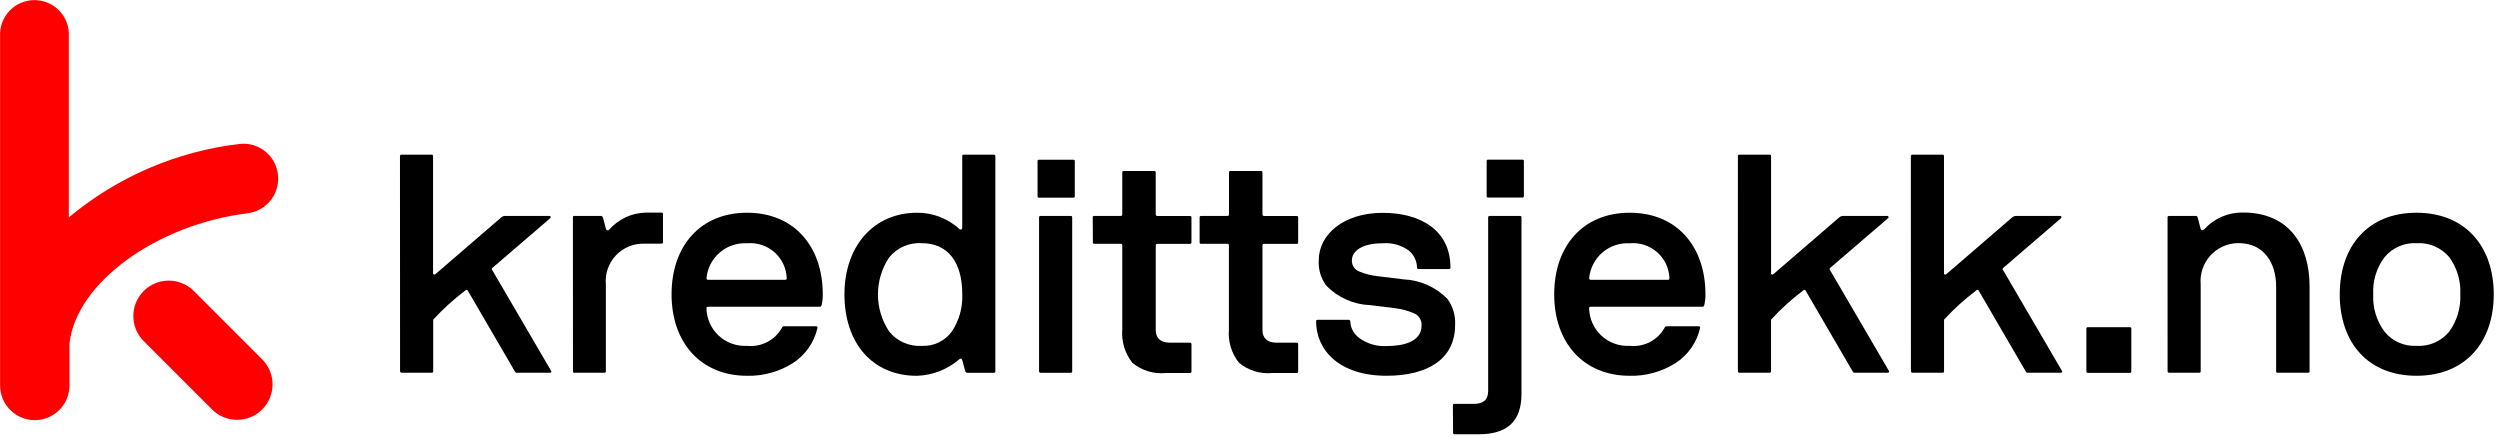
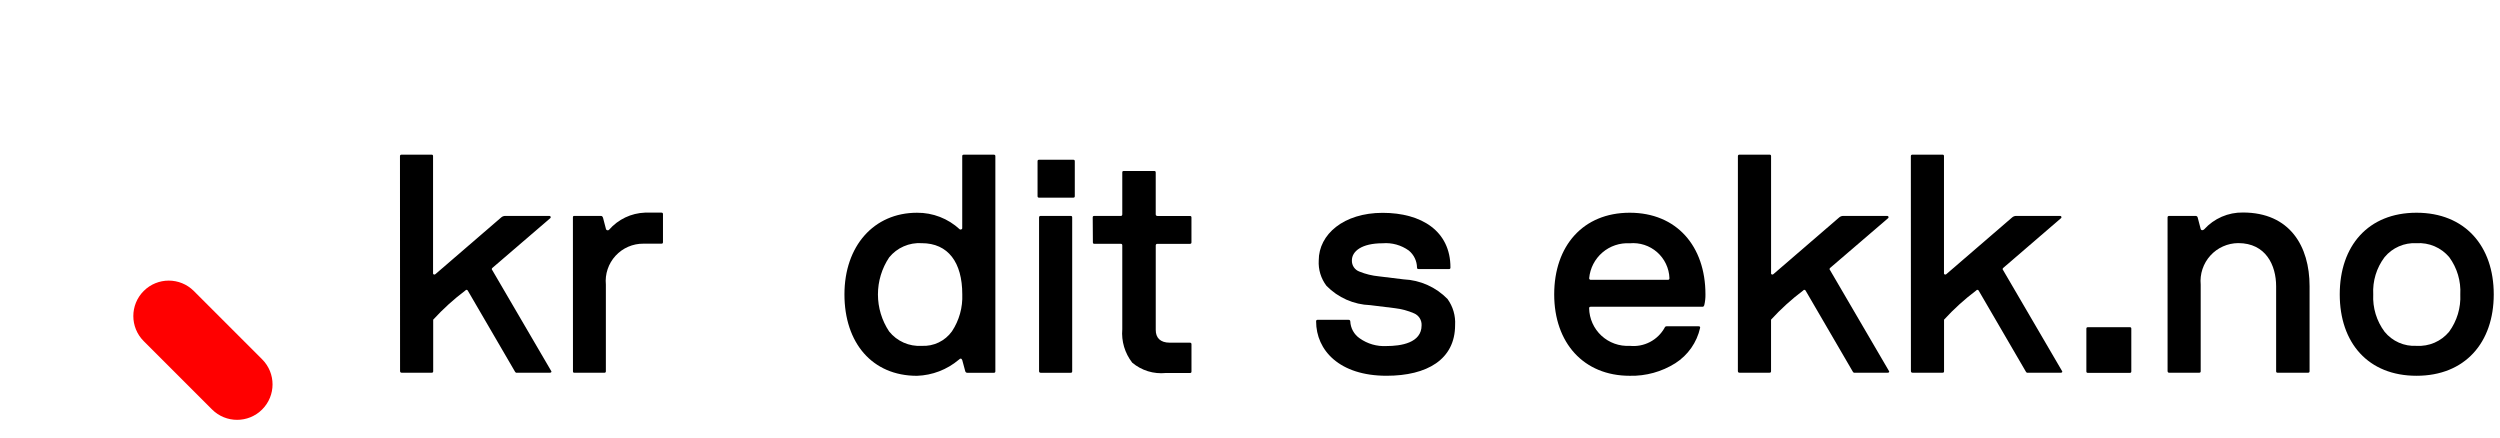
<svg xmlns="http://www.w3.org/2000/svg" width="194" height="34" viewBox="0 0 194 34" fill="none">
  <g clip-path="url(#clip0_1_47)">
-     <path d="M21.587 13.865C21.591 13.151 21.312 12.465 20.811 11.956C20.31 11.448 19.629 11.158 18.915 11.151C18.805 11.15 18.695 11.157 18.586 11.171C13.71 11.742 9.107 13.723 5.341 16.871V2.834C5.362 2.471 5.309 2.107 5.184 1.765C5.06 1.423 4.867 1.11 4.617 0.846C4.367 0.581 4.066 0.37 3.732 0.226C3.398 0.082 3.038 0.008 2.674 0.008C2.311 0.008 1.951 0.082 1.617 0.226C1.282 0.37 0.981 0.581 0.732 0.846C0.482 1.11 0.289 1.423 0.165 1.765C0.04 2.107 -0.013 2.471 0.008 2.834V29.913C0.008 30.627 0.291 31.311 0.796 31.816C1.301 32.32 1.985 32.604 2.699 32.604C3.413 32.604 4.097 32.32 4.602 31.816C5.106 31.311 5.39 30.627 5.39 29.913V26.695C5.871 21.958 12.156 17.419 19.201 16.553C19.858 16.474 20.465 16.157 20.904 15.662C21.344 15.166 21.587 14.527 21.587 13.865Z" fill="#FF0000" />
    <path d="M20.344 27.885L15.04 22.581C13.966 21.507 12.225 21.507 11.151 22.581C10.078 23.655 10.078 25.396 11.151 26.47L16.455 31.774C17.529 32.848 19.27 32.848 20.344 31.774C21.418 30.7 21.418 28.959 20.344 27.885Z" fill="#FF0000" />
    <path d="M31.038 12.117C31.038 12.036 31.083 12 31.167 12H33.488C33.572 12 33.605 12.036 33.605 12.117V21.234C33.605 21.291 33.722 21.339 33.782 21.279L38.895 16.872C38.983 16.794 39.097 16.753 39.214 16.755H42.628C42.648 16.753 42.668 16.758 42.685 16.767C42.702 16.777 42.716 16.792 42.725 16.809C42.734 16.827 42.738 16.847 42.736 16.867C42.733 16.886 42.725 16.905 42.712 16.92L38.2 20.797C38.188 20.807 38.179 20.82 38.173 20.834C38.166 20.849 38.163 20.864 38.163 20.88C38.163 20.895 38.166 20.91 38.173 20.925C38.179 20.939 38.188 20.952 38.2 20.962L42.769 28.783C42.772 28.801 42.78 28.818 42.793 28.831C42.793 28.888 42.745 28.924 42.664 28.924H40.041L39.972 28.855L36.293 22.538C36.282 22.524 36.268 22.512 36.252 22.504C36.236 22.495 36.218 22.491 36.2 22.49C36.176 22.49 36.152 22.49 36.116 22.538C35.215 23.216 34.378 23.975 33.616 24.806V28.806C33.616 28.887 33.583 28.923 33.499 28.923H31.174C31.09 28.923 31.057 28.887 31.045 28.806L31.038 12.117Z" fill="black" />
    <path d="M44.458 16.872C44.458 16.791 44.491 16.755 44.551 16.755H46.629C46.713 16.755 46.758 16.803 46.794 16.896L47.029 17.796C47.04 17.816 47.056 17.834 47.075 17.847C47.093 17.86 47.115 17.869 47.138 17.872C47.161 17.875 47.184 17.873 47.206 17.866C47.228 17.858 47.248 17.846 47.264 17.829C47.613 17.429 48.04 17.105 48.519 16.876C48.998 16.648 49.519 16.52 50.049 16.5H51.33C51.411 16.5 51.447 16.536 51.447 16.617V18.792C51.447 18.873 51.411 18.909 51.33 18.909H49.93C49.524 18.905 49.121 18.987 48.749 19.148C48.376 19.31 48.041 19.548 47.767 19.847C47.492 20.146 47.283 20.5 47.153 20.885C47.024 21.27 46.977 21.678 47.015 22.082V28.808C47.015 28.889 46.979 28.925 46.898 28.925H44.555C44.495 28.925 44.462 28.889 44.462 28.808L44.458 16.872Z" fill="black" />
-     <path d="M57.973 16.508C61.604 16.508 63.847 19.095 63.847 22.843C63.852 23.127 63.821 23.411 63.754 23.688C63.718 23.769 63.682 23.805 63.637 23.805H54.937C54.856 23.805 54.82 23.841 54.82 23.922C54.828 24.322 54.917 24.717 55.081 25.082C55.245 25.448 55.481 25.776 55.775 26.049C56.069 26.321 56.415 26.531 56.792 26.666C57.169 26.802 57.569 26.86 57.969 26.837C58.508 26.895 59.052 26.793 59.533 26.544C60.015 26.295 60.412 25.91 60.676 25.437C60.687 25.402 60.709 25.371 60.739 25.35C60.768 25.329 60.804 25.318 60.841 25.32H63.32C63.404 25.32 63.437 25.356 63.437 25.413V25.437C63.185 26.572 62.492 27.561 61.512 28.186C60.454 28.851 59.224 29.19 57.975 29.161C54.39 29.161 52.113 26.601 52.113 22.844C52.113 19.087 54.343 16.508 57.973 16.508ZM54.941 21.715H60.933C61.017 21.715 61.05 21.667 61.05 21.586C61.036 21.203 60.944 20.826 60.78 20.479C60.615 20.133 60.382 19.823 60.094 19.57C59.806 19.317 59.47 19.125 59.105 19.006C58.74 18.887 58.355 18.844 57.973 18.879C57.2 18.834 56.439 19.09 55.851 19.596C55.264 20.101 54.895 20.814 54.824 21.586C54.824 21.667 54.86 21.703 54.941 21.715Z" fill="black" />
    <path d="M71.16 16.509C72.386 16.499 73.569 16.957 74.469 17.79C74.529 17.85 74.669 17.79 74.669 17.721V12.121C74.669 12.04 74.702 12.004 74.786 12.004H77.123C77.204 12.004 77.24 12.04 77.24 12.121V28.811C77.24 28.892 77.204 28.928 77.123 28.928H75.079C75.041 28.933 75.002 28.924 74.97 28.902C74.938 28.881 74.915 28.848 74.905 28.811L74.67 27.942C74.61 27.801 74.529 27.789 74.399 27.918C73.489 28.685 72.347 29.123 71.157 29.163C67.677 29.163 65.529 26.603 65.529 22.846C65.529 19.089 67.809 16.509 71.16 16.509ZM68.997 25.722C69.298 26.097 69.685 26.394 70.124 26.588C70.564 26.782 71.044 26.868 71.524 26.838C71.979 26.863 72.433 26.772 72.843 26.575C73.254 26.378 73.608 26.08 73.873 25.71C74.434 24.862 74.714 23.859 74.673 22.843C74.673 20.364 73.578 18.87 71.524 18.87C71.045 18.84 70.566 18.924 70.126 19.117C69.686 19.309 69.299 19.604 68.997 19.977C68.43 20.828 68.128 21.827 68.128 22.849C68.128 23.872 68.43 24.871 68.997 25.722Z" fill="black" />
    <path d="M80.514 12.514C80.514 12.432 80.55 12.396 80.631 12.396H83.287C83.368 12.396 83.404 12.432 83.404 12.514V15.22C83.404 15.302 83.368 15.338 83.287 15.338H80.631C80.55 15.338 80.514 15.302 80.514 15.22V12.514ZM80.631 16.872C80.631 16.791 80.679 16.755 80.76 16.755H83.085C83.169 16.755 83.202 16.791 83.202 16.872V28.811C83.202 28.892 83.169 28.927 83.085 28.927H80.76C80.679 28.927 80.643 28.892 80.631 28.811V16.872Z" fill="black" />
    <path d="M84.795 16.874C84.795 16.793 84.828 16.757 84.912 16.757H86.969C87.053 16.757 87.089 16.712 87.089 16.628V13.385C87.089 13.304 87.122 13.268 87.206 13.268H89.567C89.648 13.268 89.684 13.304 89.684 13.385V16.631C89.684 16.715 89.729 16.748 89.813 16.76H92.34C92.421 16.76 92.457 16.796 92.457 16.877V18.805C92.457 18.886 92.421 18.922 92.34 18.922H89.815C89.731 18.922 89.698 18.958 89.686 19.039V25.605C89.686 26.205 90.026 26.592 90.778 26.592H92.342C92.423 26.592 92.459 26.637 92.459 26.721V28.828C92.459 28.909 92.423 28.945 92.342 28.945H90.462C89.997 28.991 89.528 28.945 89.081 28.808C88.635 28.67 88.22 28.445 87.862 28.145C87.286 27.406 87.01 26.478 87.089 25.545V19.037C87.089 18.956 87.053 18.92 86.969 18.92H84.925C84.841 18.92 84.808 18.884 84.808 18.803L84.795 16.874Z" fill="black" />
-     <path d="M93.09 16.874C93.09 16.793 93.126 16.757 93.21 16.757H95.252C95.336 16.757 95.369 16.712 95.369 16.628V13.385C95.369 13.304 95.405 13.268 95.486 13.268H97.85C97.931 13.268 97.967 13.304 97.967 13.385V16.631C97.967 16.715 98.012 16.748 98.096 16.76H100.62C100.704 16.76 100.737 16.796 100.737 16.877V18.805C100.737 18.886 100.704 18.922 100.62 18.922H98.096C98.079 18.919 98.062 18.92 98.046 18.925C98.03 18.929 98.016 18.938 98.003 18.949C97.991 18.96 97.981 18.974 97.975 18.99C97.969 19.005 97.966 19.022 97.967 19.039V25.605C97.967 26.205 98.307 26.592 99.059 26.592H100.62C100.704 26.592 100.737 26.637 100.737 26.721V28.828C100.737 28.909 100.704 28.945 100.62 28.945H98.74C98.275 28.991 97.806 28.944 97.359 28.807C96.913 28.669 96.498 28.444 96.14 28.145C95.558 27.409 95.28 26.479 95.364 25.545V19.037C95.364 18.956 95.331 18.92 95.247 18.92H93.21C93.126 18.92 93.09 18.884 93.09 18.803V16.874Z" fill="black" />
    <path d="M102.258 24.816H104.629C104.729 24.816 104.77 24.852 104.782 24.933C104.792 25.194 104.863 25.45 104.99 25.679C105.116 25.908 105.294 26.105 105.51 26.253C106.115 26.683 106.849 26.895 107.591 26.853C108.707 26.853 110.316 26.618 110.316 25.244C110.325 25.047 110.273 24.853 110.169 24.687C110.064 24.521 109.911 24.391 109.73 24.315C109.258 24.11 108.758 23.975 108.247 23.915C107.647 23.834 107.014 23.765 106.334 23.68C105.05 23.636 103.832 23.098 102.934 22.18C102.505 21.615 102.292 20.915 102.334 20.207C102.334 18.186 104.271 16.516 107.291 16.516C110.311 16.516 112.555 17.927 112.555 20.757C112.555 20.841 112.519 20.877 112.462 20.877H110.077C109.993 20.877 109.96 20.841 109.96 20.757C109.955 20.505 109.896 20.257 109.786 20.03C109.677 19.803 109.519 19.603 109.325 19.443C108.736 19.018 108.015 18.818 107.292 18.878C105.659 18.878 104.907 19.501 104.907 20.207C104.899 20.395 104.952 20.581 105.058 20.738C105.163 20.894 105.316 21.012 105.494 21.076C105.974 21.27 106.479 21.394 106.994 21.443C107.594 21.524 108.227 21.596 108.919 21.678C110.208 21.734 111.428 22.28 112.329 23.204C112.752 23.79 112.959 24.503 112.916 25.225C112.916 27.902 110.732 29.159 107.595 29.159C103.94 29.159 102.13 27.186 102.13 24.93C102.129 24.852 102.177 24.816 102.258 24.816Z" fill="black" />
-     <path d="M112.744 31.456C112.744 31.375 112.777 31.339 112.861 31.339H114.398C115.117 31.339 115.481 31.011 115.481 30.352V16.874C115.481 16.793 115.526 16.757 115.61 16.757H117.95C118.034 16.757 118.067 16.793 118.067 16.874V30.563C118.067 32.774 116.882 33.7 114.731 33.7H112.875C112.791 33.7 112.758 33.655 112.758 33.571L112.744 31.456ZM115.364 12.506C115.364 12.425 115.397 12.389 115.481 12.389H118.137C118.218 12.389 118.254 12.425 118.254 12.506V15.213C118.254 15.294 118.218 15.33 118.137 15.33H115.481C115.397 15.33 115.364 15.294 115.364 15.213V12.506Z" fill="black" />
    <path d="M126.469 16.508C130.1 16.508 132.343 19.095 132.343 22.843C132.348 23.127 132.317 23.411 132.25 23.688C132.214 23.769 132.181 23.805 132.133 23.805H123.433C123.352 23.805 123.316 23.841 123.316 23.922C123.324 24.322 123.413 24.717 123.577 25.082C123.741 25.448 123.977 25.776 124.271 26.049C124.565 26.321 124.911 26.531 125.288 26.666C125.665 26.802 126.065 26.86 126.465 26.837C127.004 26.895 127.548 26.793 128.029 26.544C128.511 26.295 128.908 25.91 129.172 25.437C129.182 25.402 129.203 25.371 129.232 25.35C129.262 25.328 129.298 25.318 129.334 25.32H131.813C131.897 25.32 131.93 25.356 131.93 25.413V25.437C131.678 26.572 130.985 27.561 130.005 28.186C128.947 28.851 127.717 29.19 126.468 29.161C122.886 29.161 120.606 26.601 120.606 22.844C120.606 19.087 122.838 16.508 126.469 16.508ZM123.437 21.715H129.429C129.513 21.715 129.549 21.667 129.549 21.586C129.535 21.202 129.443 20.826 129.278 20.479C129.114 20.132 128.88 19.823 128.592 19.569C128.303 19.316 127.967 19.124 127.602 19.005C127.237 18.887 126.851 18.843 126.469 18.879C125.695 18.833 124.934 19.09 124.346 19.595C123.759 20.1 123.391 20.814 123.32 21.586C123.319 21.602 123.321 21.618 123.326 21.634C123.331 21.649 123.34 21.663 123.35 21.675C123.361 21.687 123.374 21.697 123.389 21.704C123.404 21.71 123.42 21.714 123.436 21.715H123.437Z" fill="black" />
    <path d="M134.861 12.117C134.861 12.036 134.909 12 134.99 12H137.315C137.399 12 137.435 12.036 137.435 12.117V21.234C137.435 21.291 137.552 21.339 137.609 21.279L142.722 16.872C142.81 16.795 142.924 16.753 143.041 16.755H146.448C146.468 16.754 146.487 16.759 146.504 16.769C146.521 16.779 146.534 16.793 146.543 16.811C146.552 16.828 146.555 16.848 146.552 16.867C146.55 16.887 146.542 16.905 146.529 16.92L142.011 20.797C141.999 20.807 141.99 20.82 141.984 20.834C141.978 20.849 141.974 20.864 141.974 20.88C141.974 20.895 141.978 20.91 141.984 20.925C141.99 20.939 141.999 20.952 142.011 20.962L146.58 28.783C146.583 28.801 146.591 28.818 146.604 28.831C146.604 28.888 146.559 28.924 146.475 28.924H143.855L143.786 28.855L140.107 22.538C140.096 22.523 140.082 22.512 140.066 22.503C140.05 22.495 140.032 22.491 140.014 22.49C139.99 22.49 139.966 22.49 139.933 22.538C139.031 23.215 138.194 23.974 137.433 24.806V28.806C137.433 28.887 137.397 28.923 137.313 28.923H134.988C134.907 28.923 134.871 28.887 134.859 28.806L134.861 12.117Z" fill="black" />
    <path d="M148.282 12.117C148.282 12.036 148.33 12 148.411 12H150.736C150.82 12 150.853 12.036 150.853 12.117V21.234C150.853 21.291 150.97 21.339 151.03 21.279L156.143 16.872C156.231 16.795 156.345 16.753 156.462 16.755H159.862C159.882 16.753 159.902 16.758 159.919 16.767C159.936 16.777 159.95 16.792 159.959 16.809C159.968 16.827 159.972 16.847 159.97 16.867C159.967 16.886 159.959 16.905 159.946 16.92L155.442 20.798C155.43 20.808 155.421 20.821 155.415 20.835C155.409 20.85 155.405 20.865 155.405 20.881C155.405 20.896 155.409 20.911 155.415 20.926C155.421 20.94 155.43 20.953 155.442 20.963L160.011 28.784C160.014 28.802 160.022 28.819 160.035 28.832C160.035 28.889 159.99 28.925 159.906 28.925H157.286L157.217 28.856L153.538 22.539C153.527 22.524 153.512 22.512 153.496 22.503C153.479 22.495 153.461 22.49 153.442 22.49C153.418 22.49 153.394 22.49 153.358 22.538C152.457 23.215 151.62 23.975 150.858 24.806V28.806C150.858 28.887 150.825 28.923 150.741 28.923H148.416C148.335 28.923 148.299 28.887 148.287 28.806L148.282 12.117Z" fill="black" />
    <path d="M161.902 25.508C161.902 25.427 161.938 25.391 162.019 25.391H165.273C165.357 25.391 165.39 25.427 165.39 25.508V28.817C165.39 28.898 165.357 28.934 165.273 28.934H162.019C161.938 28.934 161.902 28.898 161.902 28.817V25.508Z" fill="black" />
    <path d="M168.203 16.872C168.203 16.791 168.251 16.755 168.332 16.755H170.377C170.413 16.753 170.449 16.763 170.479 16.785C170.508 16.806 170.529 16.837 170.539 16.872L170.774 17.772C170.834 17.925 170.987 17.853 171.045 17.796C171.425 17.377 171.89 17.044 172.408 16.819C172.927 16.594 173.488 16.482 174.053 16.491C177.696 16.491 179.223 19.111 179.223 22.206V28.806C179.223 28.887 179.187 28.923 179.106 28.923H176.745C176.661 28.923 176.628 28.887 176.628 28.806V22.216C176.628 20.583 175.828 18.865 173.689 18.865C173.28 18.867 172.877 18.955 172.504 19.122C172.131 19.288 171.797 19.531 171.523 19.834C171.249 20.137 171.041 20.493 170.912 20.881C170.783 21.269 170.736 21.679 170.774 22.086V28.806C170.774 28.887 170.741 28.923 170.657 28.923H168.333C168.252 28.923 168.216 28.887 168.204 28.806L168.203 16.872Z" fill="black" />
    <path d="M187.523 16.508C191.283 16.508 193.515 19.095 193.515 22.843C193.515 26.591 191.283 29.16 187.523 29.16C183.763 29.16 181.564 26.6 181.564 22.843C181.564 19.086 183.763 16.508 187.523 16.508ZM185.044 25.745C185.342 26.11 185.721 26.399 186.152 26.589C186.583 26.779 187.053 26.863 187.523 26.837C188 26.867 188.478 26.783 188.917 26.594C189.356 26.404 189.745 26.113 190.05 25.745C190.663 24.906 190.97 23.883 190.919 22.845C190.976 21.811 190.672 20.789 190.059 19.954C189.75 19.588 189.36 19.299 188.92 19.111C188.479 18.923 188.001 18.841 187.523 18.871C187.054 18.845 186.585 18.93 186.155 19.118C185.724 19.306 185.344 19.592 185.044 19.954C184.418 20.783 184.106 21.807 184.163 22.845C184.11 23.884 184.422 24.91 185.044 25.745Z" fill="black" />
  </g>
  <defs>
    <clipPath id="clip0_1_47">
      <rect width="193.515" height="33.719" fill="white" />
    </clipPath>
  </defs>
</svg>